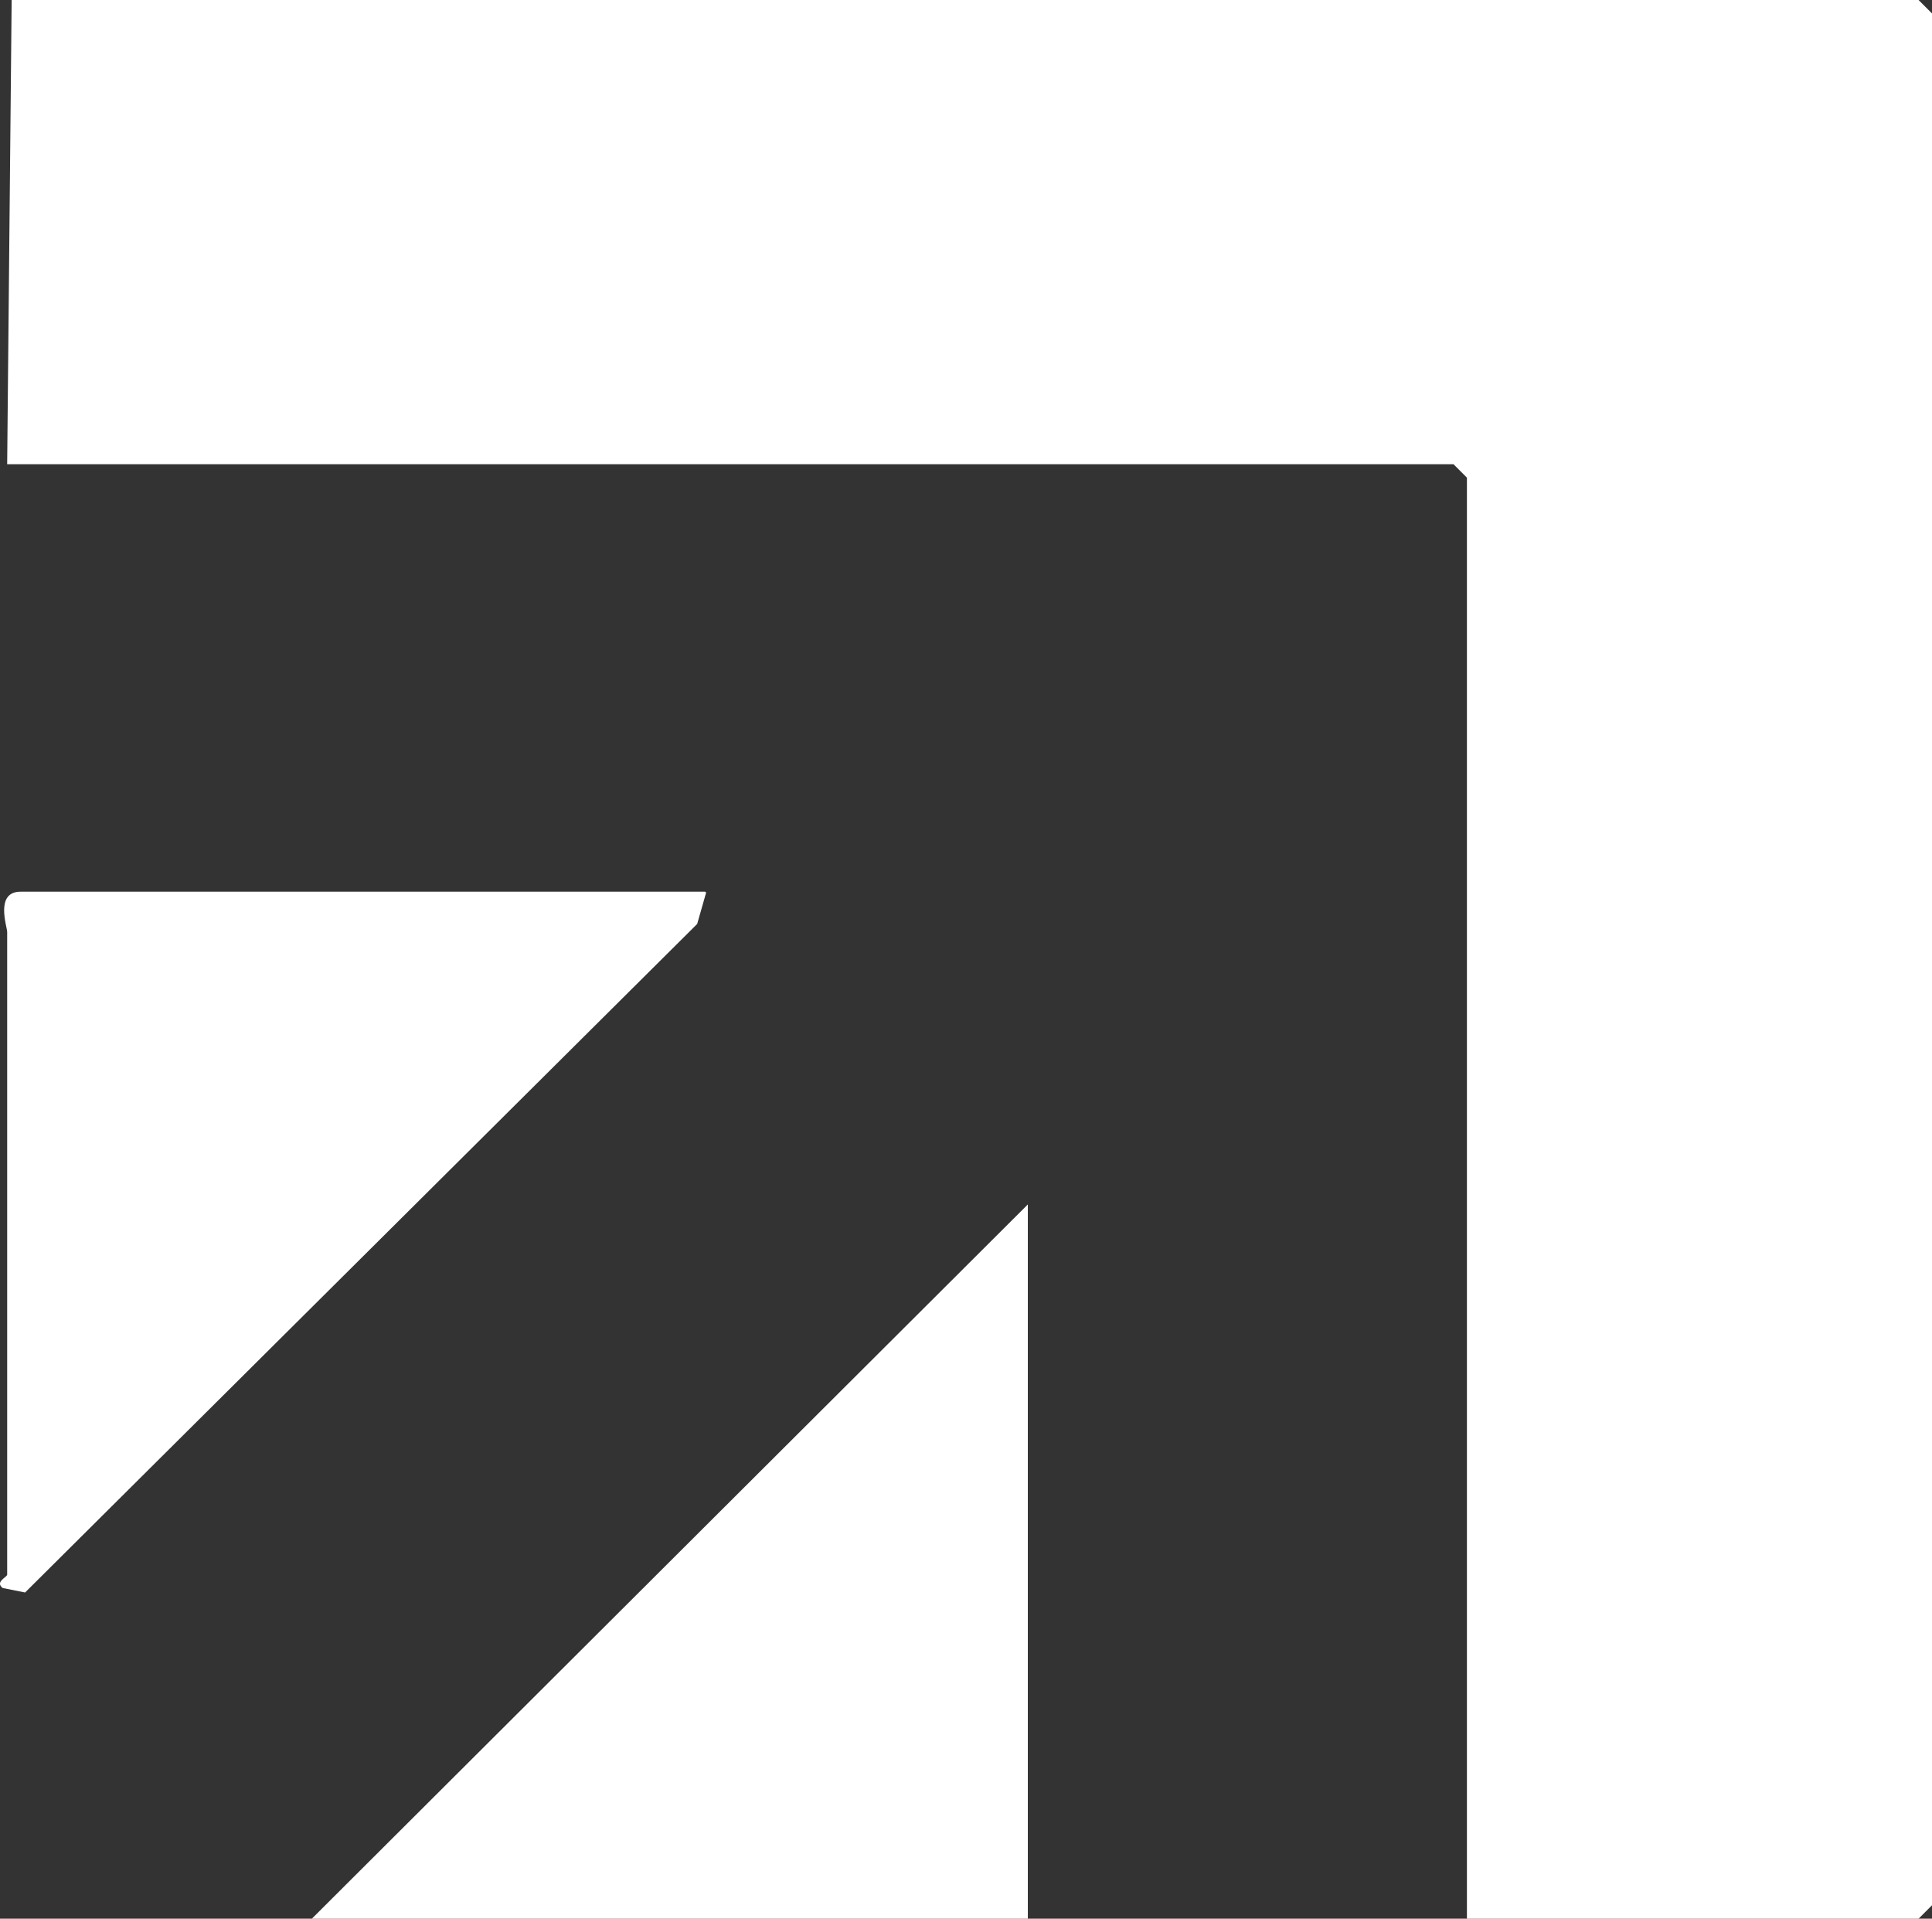
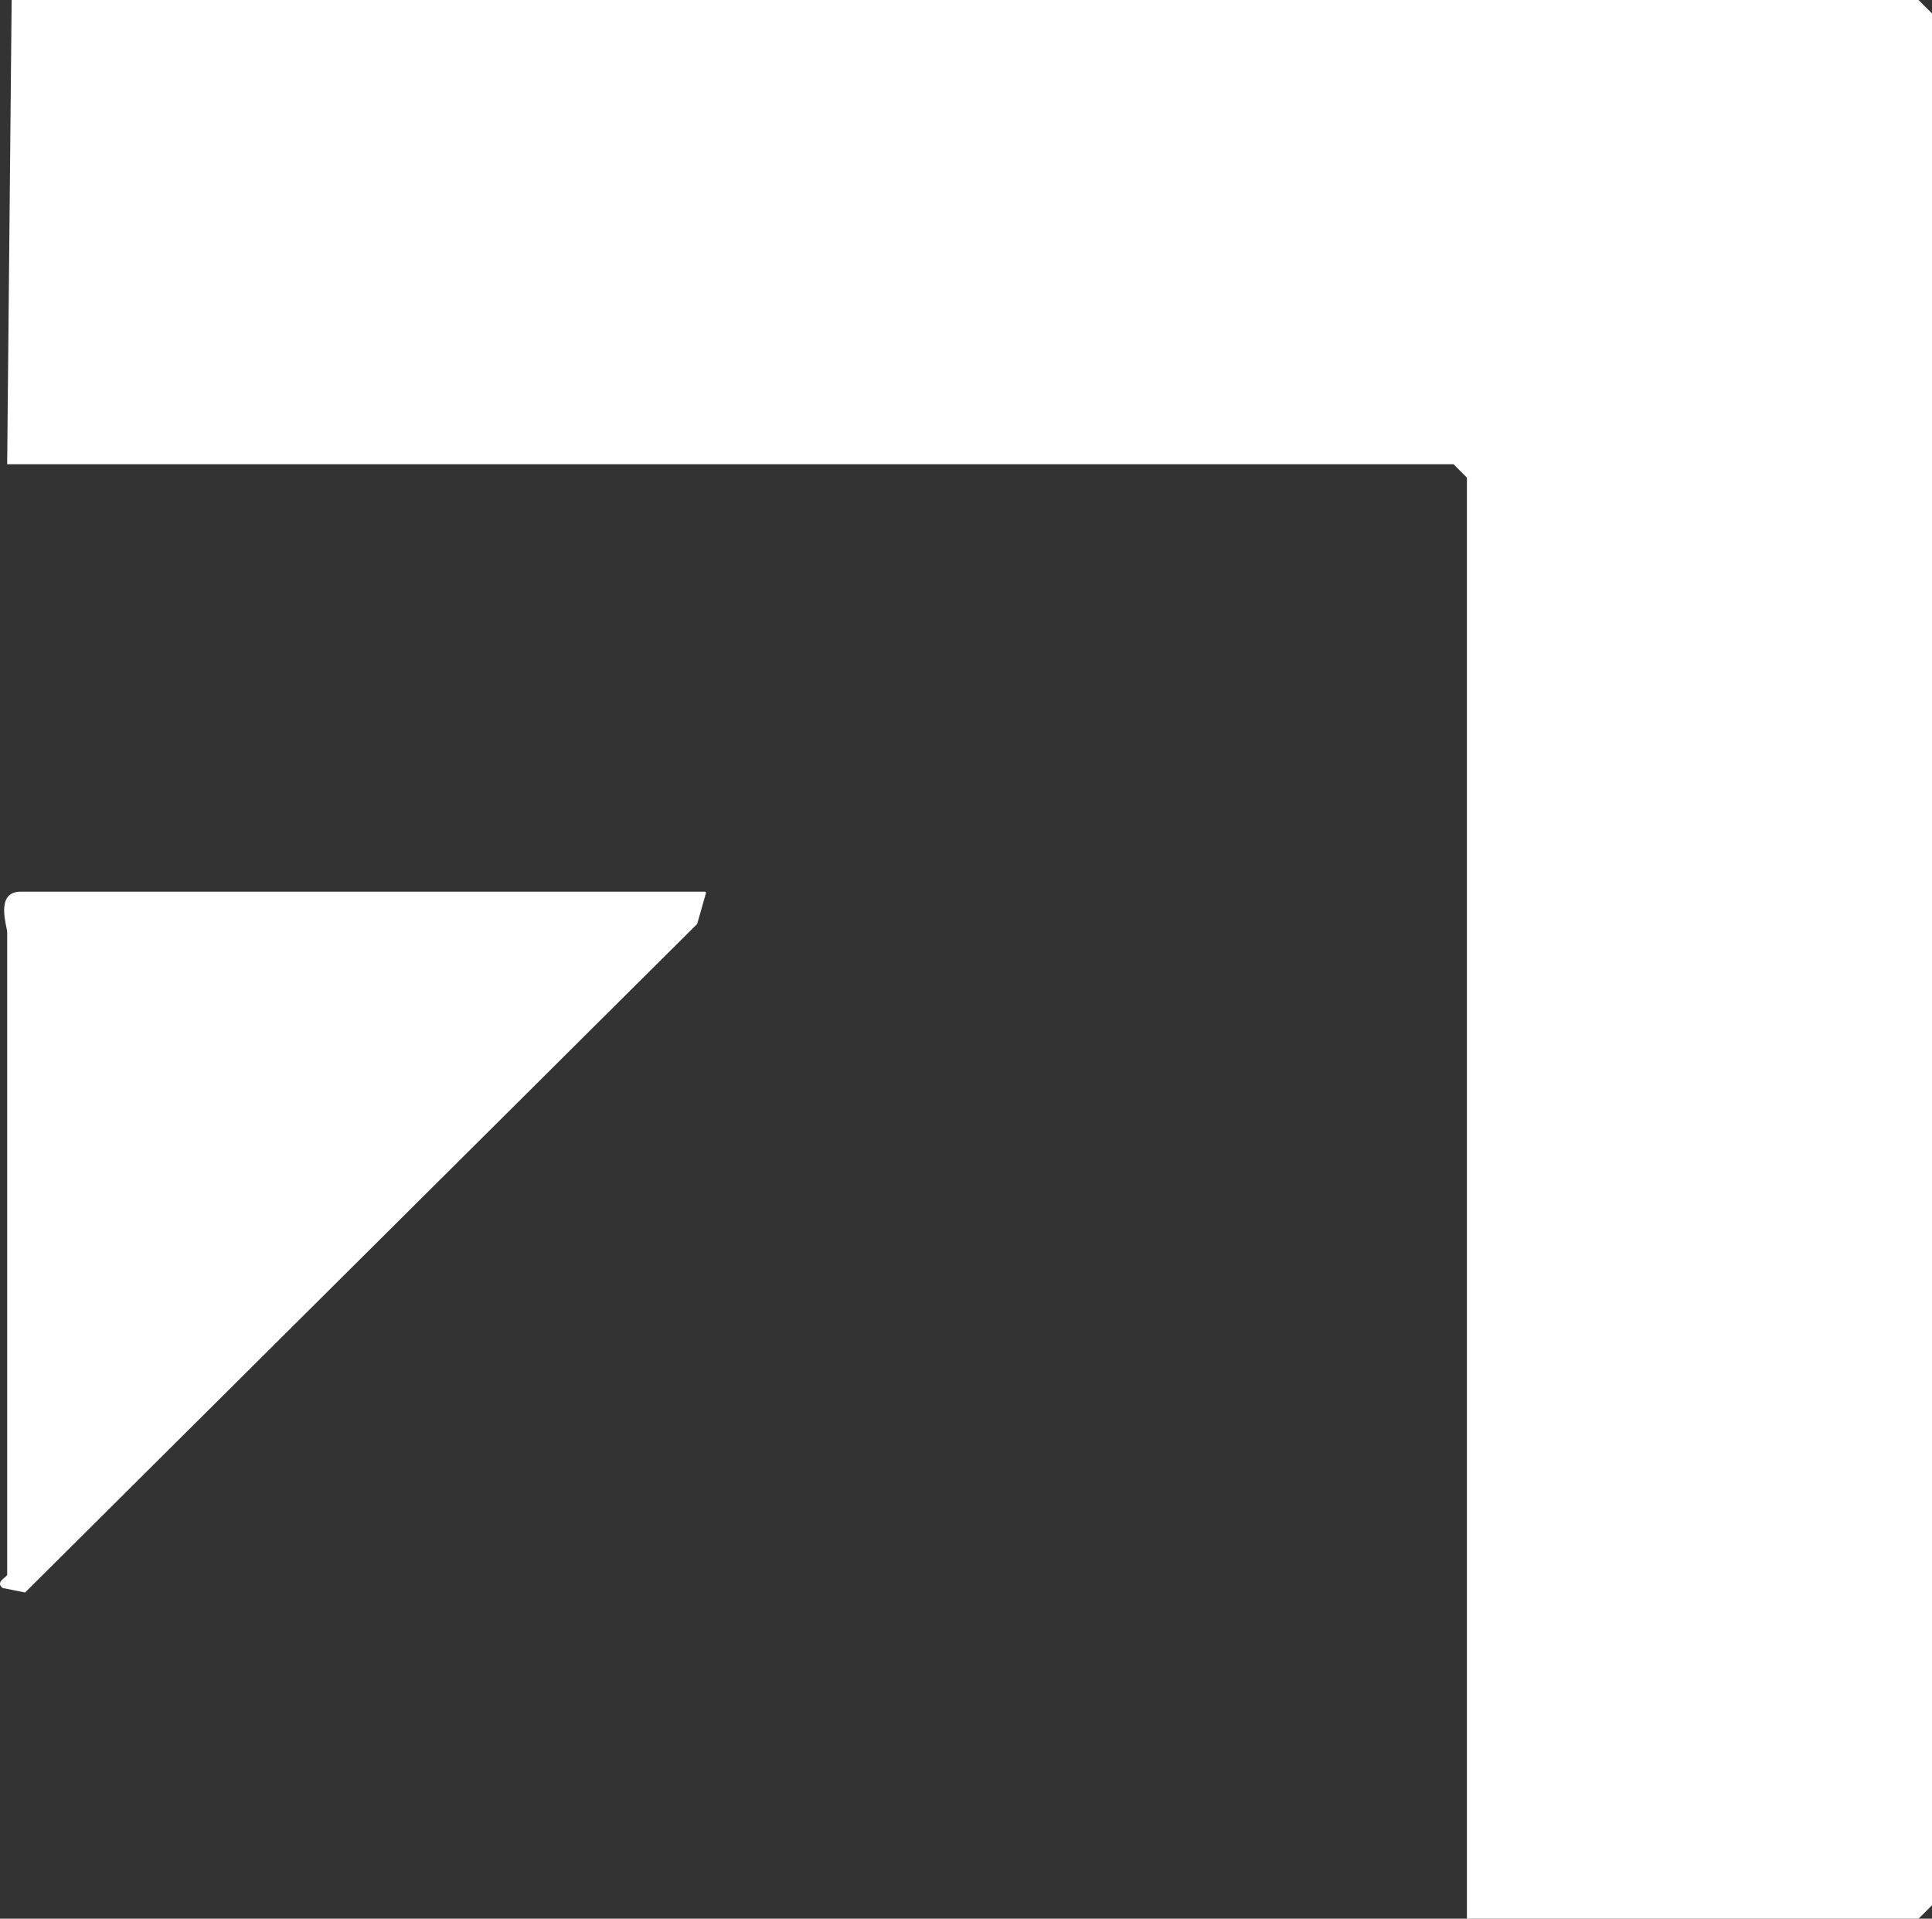
<svg xmlns="http://www.w3.org/2000/svg" id="Layer_1" version="1.1" viewBox="0 0 215.6 214.1">
  <rect x="0" y="0" width="215.6" height="214.1" fill="#333333" stroke="none" />
  <defs>
    <style> .st0 { fill: #fff; } </style>
  </defs>
  <polygon class="st0" points="163.7 214.1 163.7 53.3 162.2 51.8 .8 51.8 1.3 0 214.1 0 215.6 1.5 215.6 212.6 214.1 214.1 163.7 214.1" />
-   <polygon class="st0" points="114.7 134.4 114.7 214.1 34.8 214.1 114.7 134.4" />
  <path class="st0" d="M78.8,99.6l-1,3.5L2.8,177.7l-2.5-.5c-.9-.7.5-1.2.5-1.5v-71.7c0-.6-1.4-4.5,1.5-4.5h76.4Z" />
</svg>